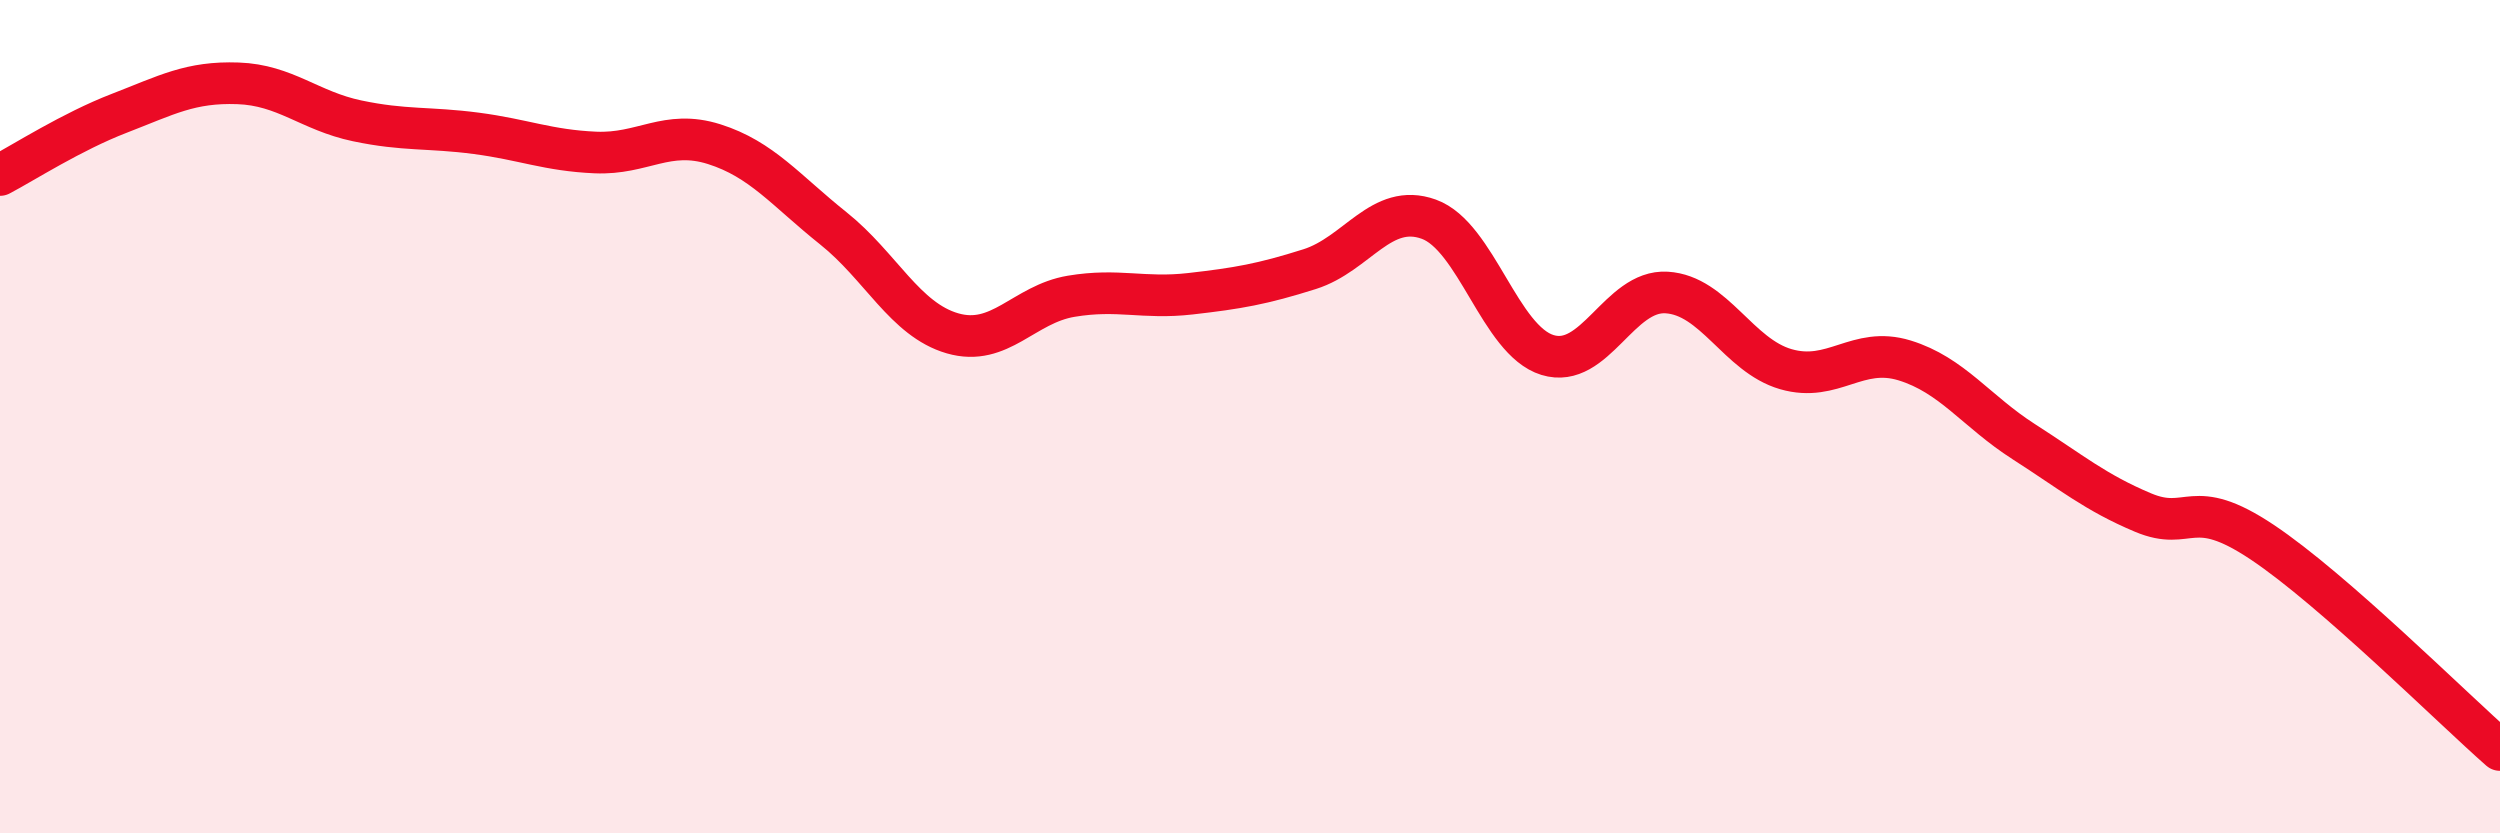
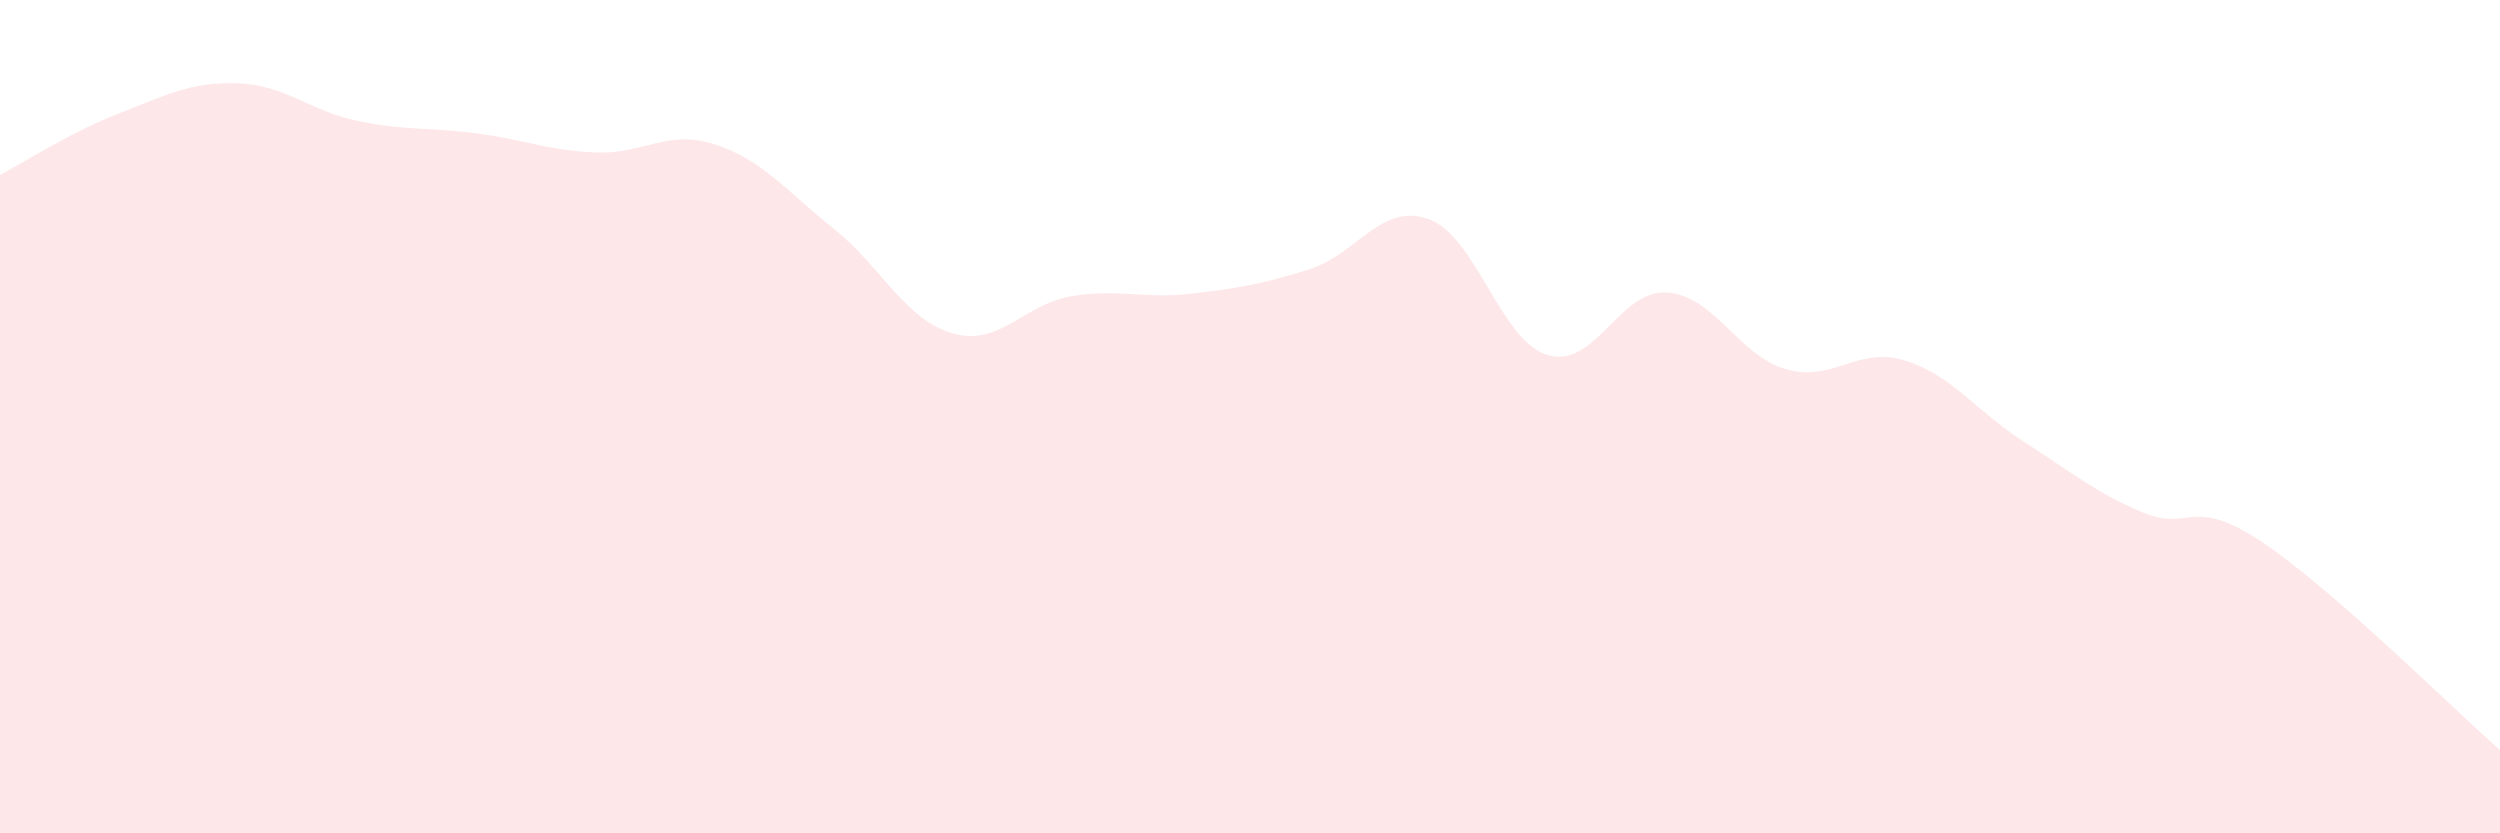
<svg xmlns="http://www.w3.org/2000/svg" width="60" height="20" viewBox="0 0 60 20">
  <path d="M 0,4.2 C 0.57,3.9 1.72,3.16 2.86,2.72 C 4,2.28 4.57,1.96 5.71,2 C 6.85,2.04 7.43,2.66 8.57,2.9 C 9.71,3.14 10.29,3.05 11.43,3.2 C 12.57,3.35 13.15,3.61 14.29,3.66 C 15.43,3.71 16,3.1 17.14,3.46 C 18.28,3.82 18.86,4.57 20,5.48 C 21.14,6.39 21.72,7.67 22.86,8 C 24,8.33 24.57,7.3 25.71,7.11 C 26.85,6.92 27.43,7.18 28.57,7.05 C 29.71,6.92 30.29,6.82 31.43,6.46 C 32.57,6.1 33.15,4.85 34.29,5.26 C 35.43,5.67 36,8.17 37.14,8.52 C 38.28,8.87 38.86,6.95 40,7.02 C 41.14,7.09 41.72,8.53 42.86,8.86 C 44,9.19 44.57,8.3 45.71,8.65 C 46.85,9 47.43,9.87 48.57,10.6 C 49.71,11.33 50.29,11.82 51.43,12.3 C 52.57,12.78 52.58,11.87 54.29,13.01 C 56,14.15 58.86,17 60,18L60 20L0 20Z" fill="#EB0A25" opacity="0.1" stroke-linecap="round" stroke-linejoin="round" />
-   <path d="M 0,4.2 C 0.57,3.9 1.72,3.16 2.86,2.72 C 4,2.28 4.57,1.96 5.71,2 C 6.85,2.04 7.43,2.66 8.57,2.9 C 9.71,3.14 10.29,3.05 11.43,3.2 C 12.57,3.35 13.15,3.61 14.29,3.66 C 15.43,3.71 16,3.1 17.14,3.46 C 18.28,3.82 18.86,4.57 20,5.48 C 21.14,6.39 21.72,7.67 22.86,8 C 24,8.33 24.57,7.3 25.71,7.11 C 26.85,6.92 27.43,7.18 28.57,7.05 C 29.71,6.92 30.29,6.82 31.43,6.46 C 32.57,6.1 33.15,4.85 34.29,5.26 C 35.43,5.67 36,8.17 37.14,8.52 C 38.28,8.87 38.86,6.95 40,7.02 C 41.14,7.09 41.72,8.53 42.86,8.86 C 44,9.19 44.57,8.3 45.71,8.65 C 46.85,9 47.43,9.87 48.57,10.6 C 49.71,11.33 50.29,11.82 51.43,12.3 C 52.57,12.78 52.58,11.87 54.29,13.01 C 56,14.15 58.86,17 60,18" stroke="#EB0A25" stroke-width="1" fill="none" stroke-linecap="round" stroke-linejoin="round" />
</svg>